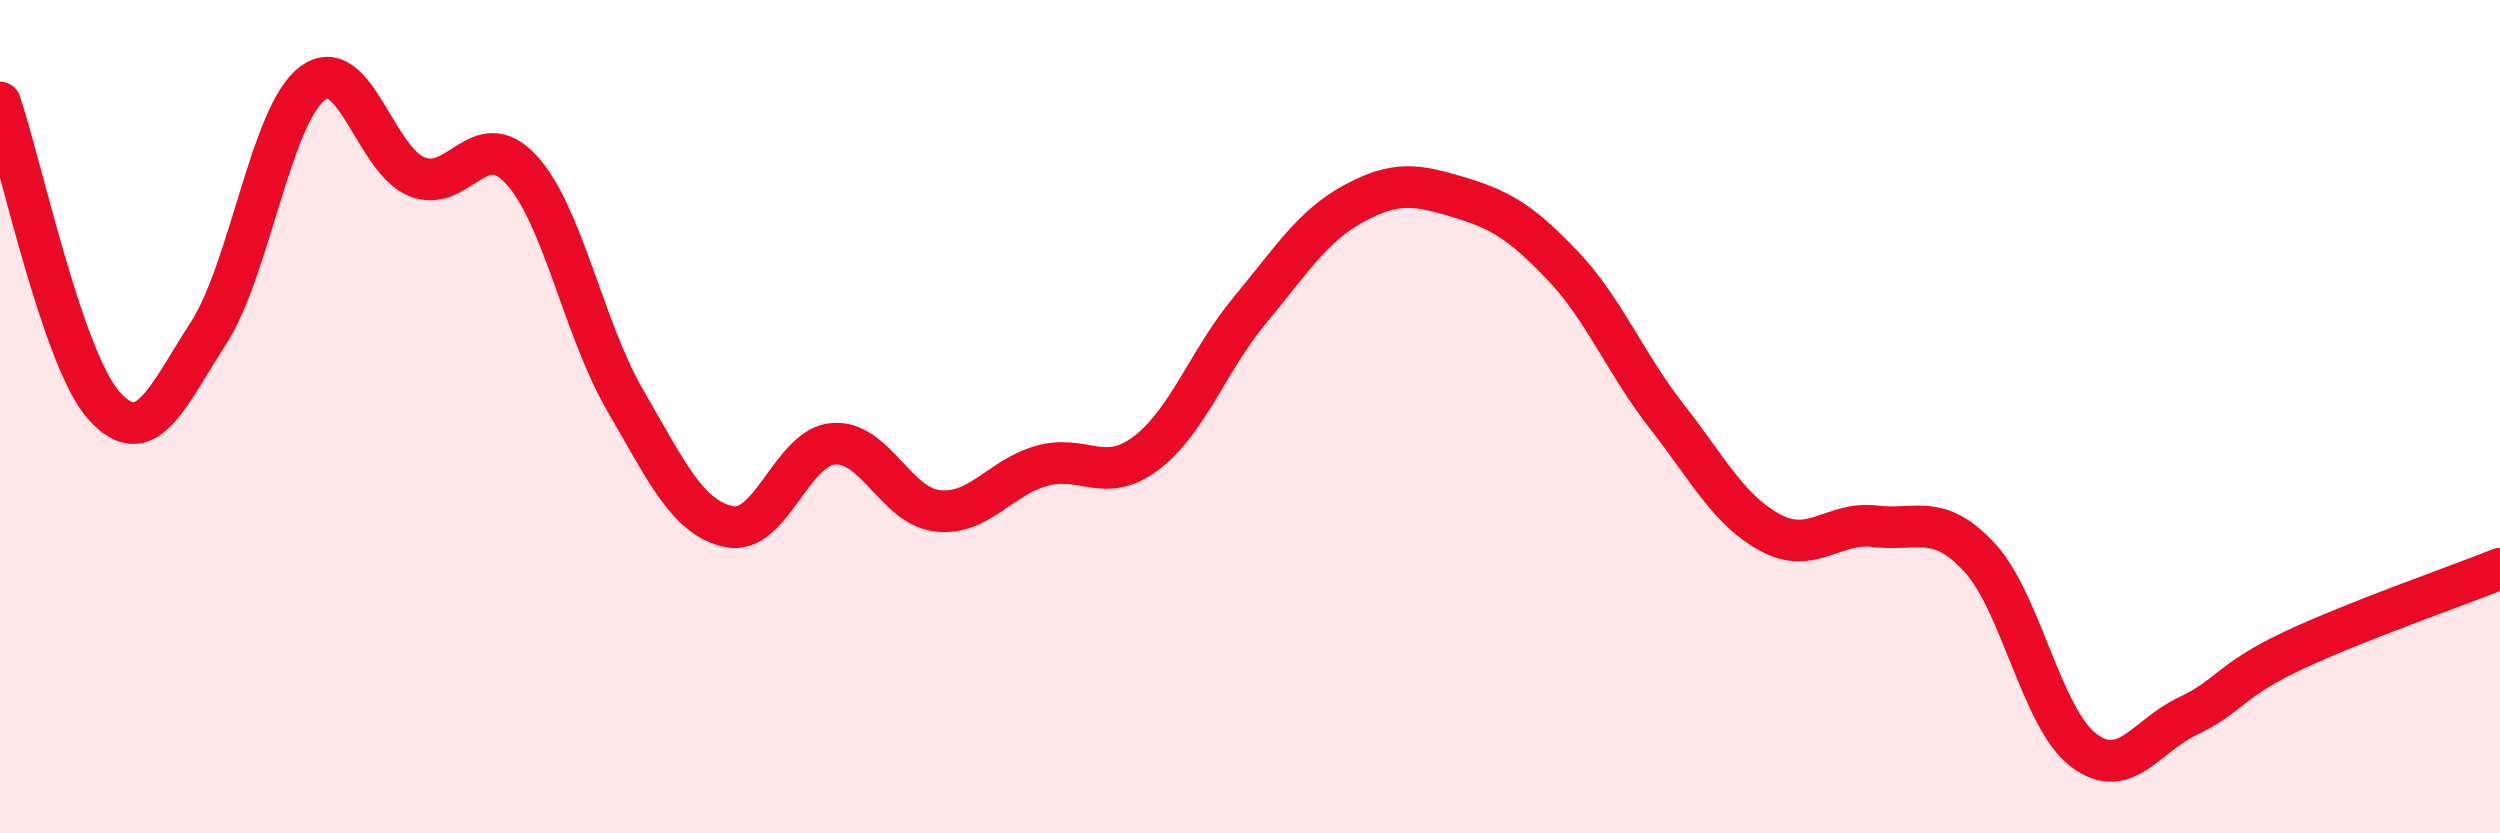
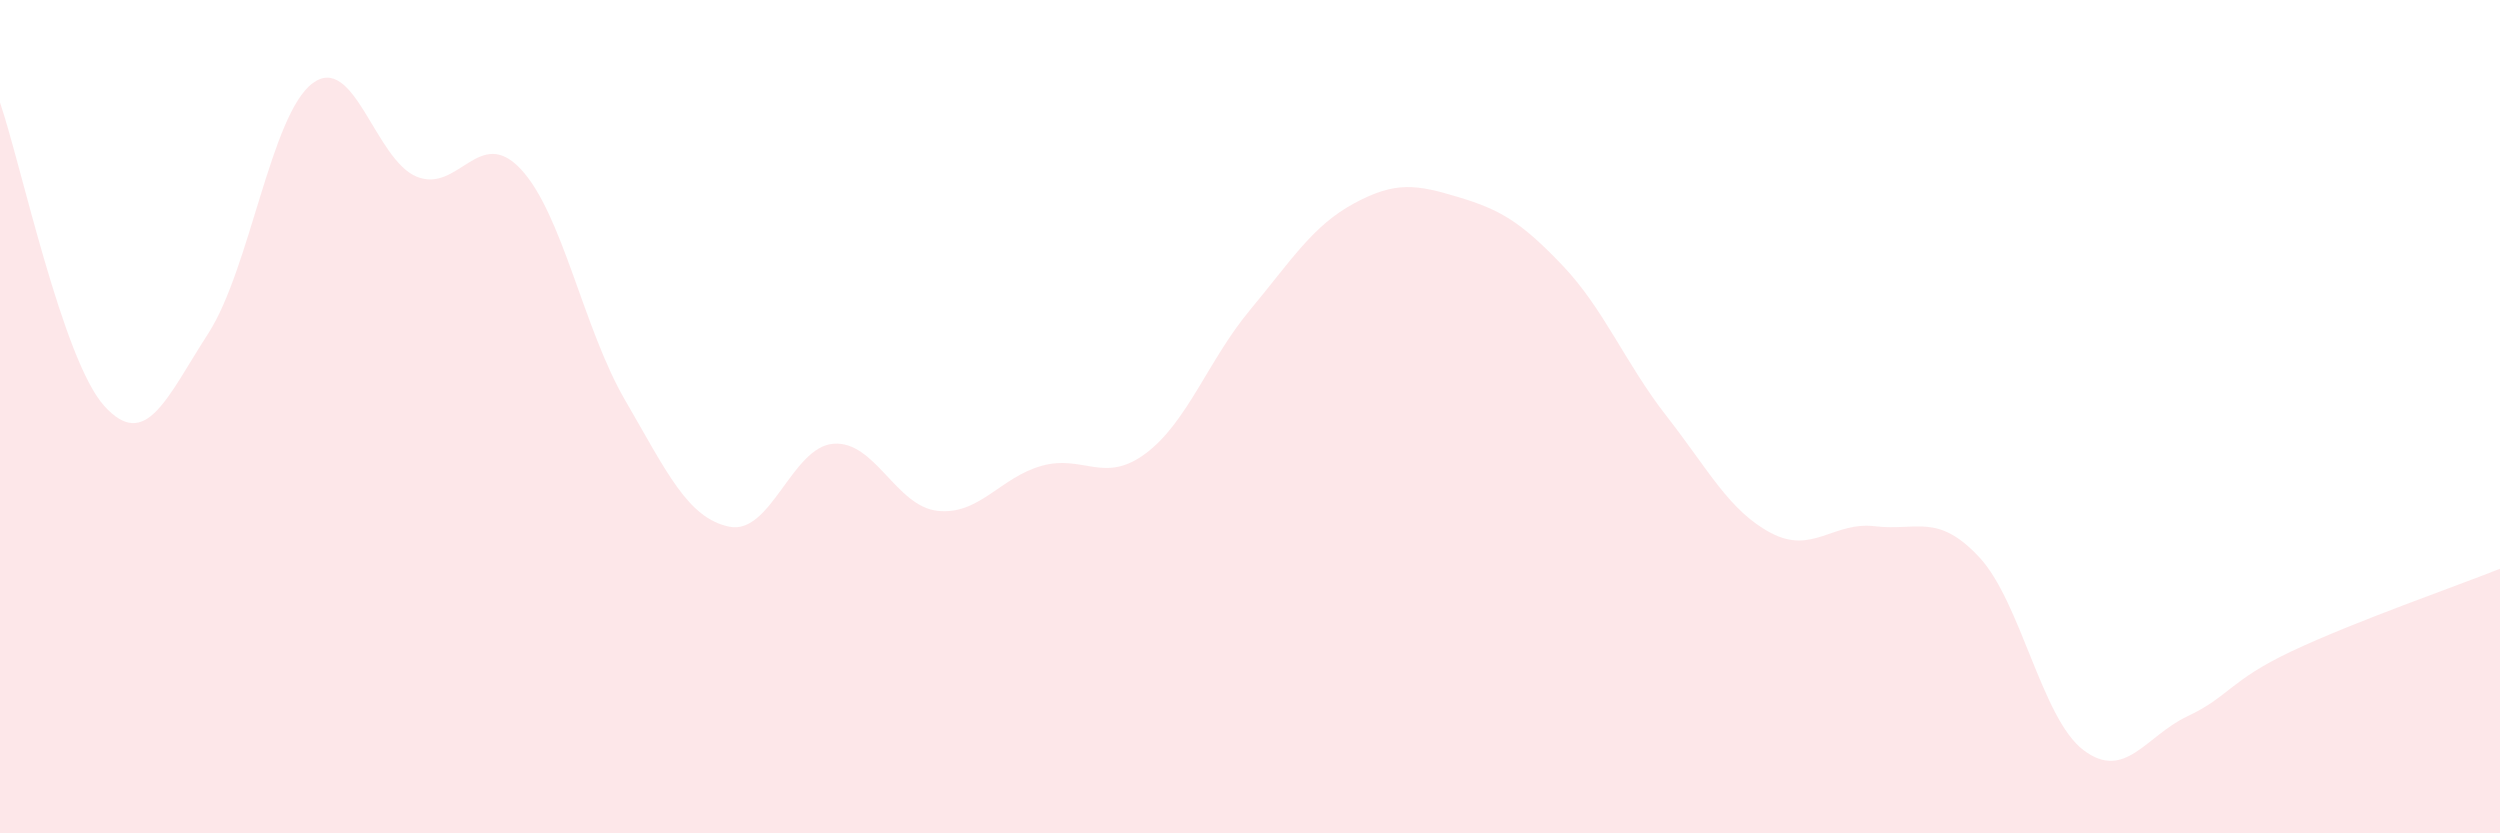
<svg xmlns="http://www.w3.org/2000/svg" width="60" height="20" viewBox="0 0 60 20">
  <path d="M 0,2.46 C 0.5,3.92 1.5,8.63 2.5,9.74 C 3.5,10.85 4,9.55 5,8 C 6,6.45 6.5,2.75 7.5,2 C 8.5,1.25 9,3.83 10,4.24 C 11,4.65 11.5,2.99 12.5,4.06 C 13.5,5.13 14,7.88 15,9.6 C 16,11.32 16.5,12.43 17.5,12.64 C 18.5,12.85 19,10.73 20,10.65 C 21,10.57 21.5,12.15 22.5,12.26 C 23.5,12.37 24,11.46 25,11.18 C 26,10.9 26.5,11.63 27.5,10.88 C 28.5,10.13 29,8.64 30,7.44 C 31,6.24 31.5,5.42 32.5,4.88 C 33.5,4.34 34,4.43 35,4.73 C 36,5.03 36.5,5.32 37.5,6.37 C 38.5,7.42 39,8.71 40,9.99 C 41,11.27 41.5,12.26 42.5,12.79 C 43.5,13.32 44,12.51 45,12.63 C 46,12.75 46.5,12.3 47.5,13.37 C 48.5,14.44 49,17.24 50,18 C 51,18.76 51.5,17.66 52.5,17.19 C 53.5,16.72 53.5,16.34 55,15.63 C 56.5,14.92 59,14.05 60,13.65L60 20L0 20Z" fill="#EB0A25" opacity="0.1" stroke-linecap="round" stroke-linejoin="round" />
-   <path d="M 0,2.46 C 0.5,3.92 1.5,8.63 2.5,9.74 C 3.5,10.85 4,9.55 5,8 C 6,6.45 6.5,2.75 7.5,2 C 8.5,1.25 9,3.83 10,4.24 C 11,4.65 11.5,2.99 12.5,4.06 C 13.5,5.13 14,7.88 15,9.6 C 16,11.32 16.5,12.43 17.5,12.64 C 18.5,12.85 19,10.73 20,10.65 C 21,10.57 21.5,12.15 22.5,12.26 C 23.5,12.37 24,11.46 25,11.18 C 26,10.9 26.5,11.63 27.5,10.88 C 28.5,10.13 29,8.64 30,7.44 C 31,6.24 31.5,5.42 32.5,4.88 C 33.5,4.34 34,4.43 35,4.73 C 36,5.03 36.5,5.32 37.5,6.37 C 38.5,7.42 39,8.71 40,9.99 C 41,11.27 41.5,12.26 42.5,12.79 C 43.5,13.32 44,12.51 45,12.63 C 46,12.75 46.5,12.3 47.5,13.37 C 48.5,14.44 49,17.24 50,18 C 51,18.76 51.5,17.66 52.5,17.19 C 53.5,16.72 53.5,16.34 55,15.63 C 56.5,14.92 59,14.05 60,13.65" stroke="#EB0A25" stroke-width="1" fill="none" stroke-linecap="round" stroke-linejoin="round" />
</svg>